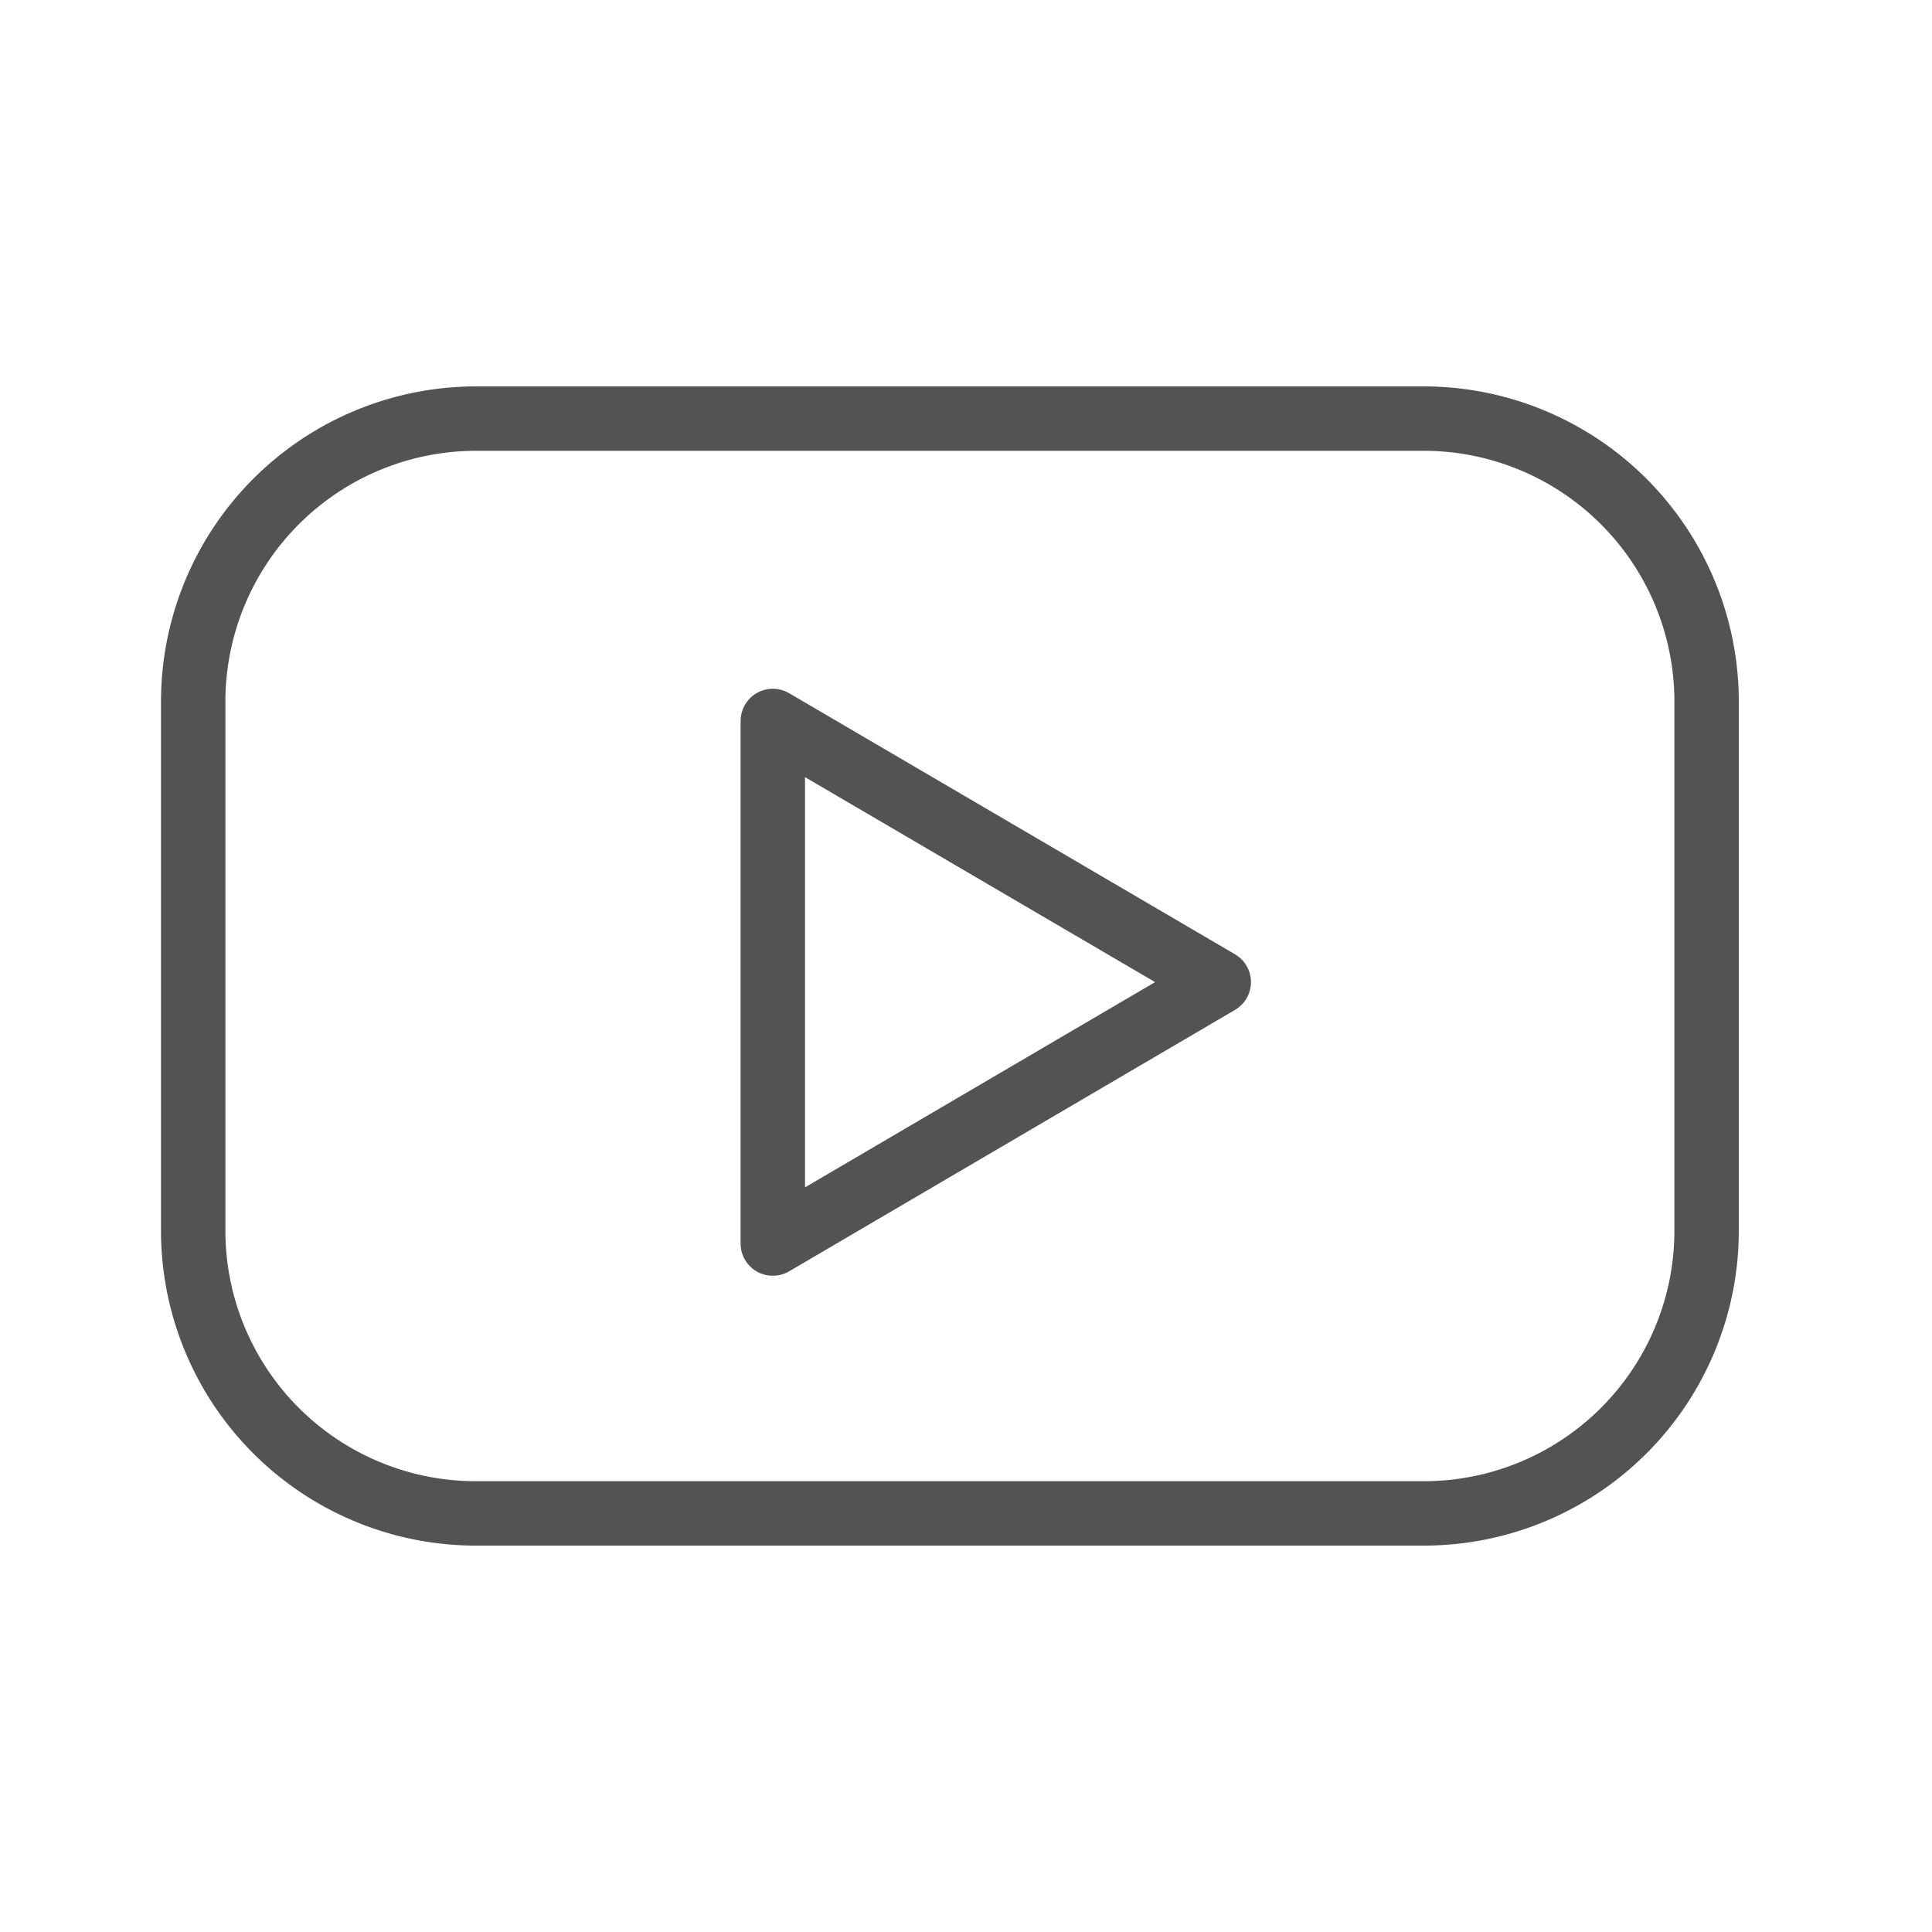
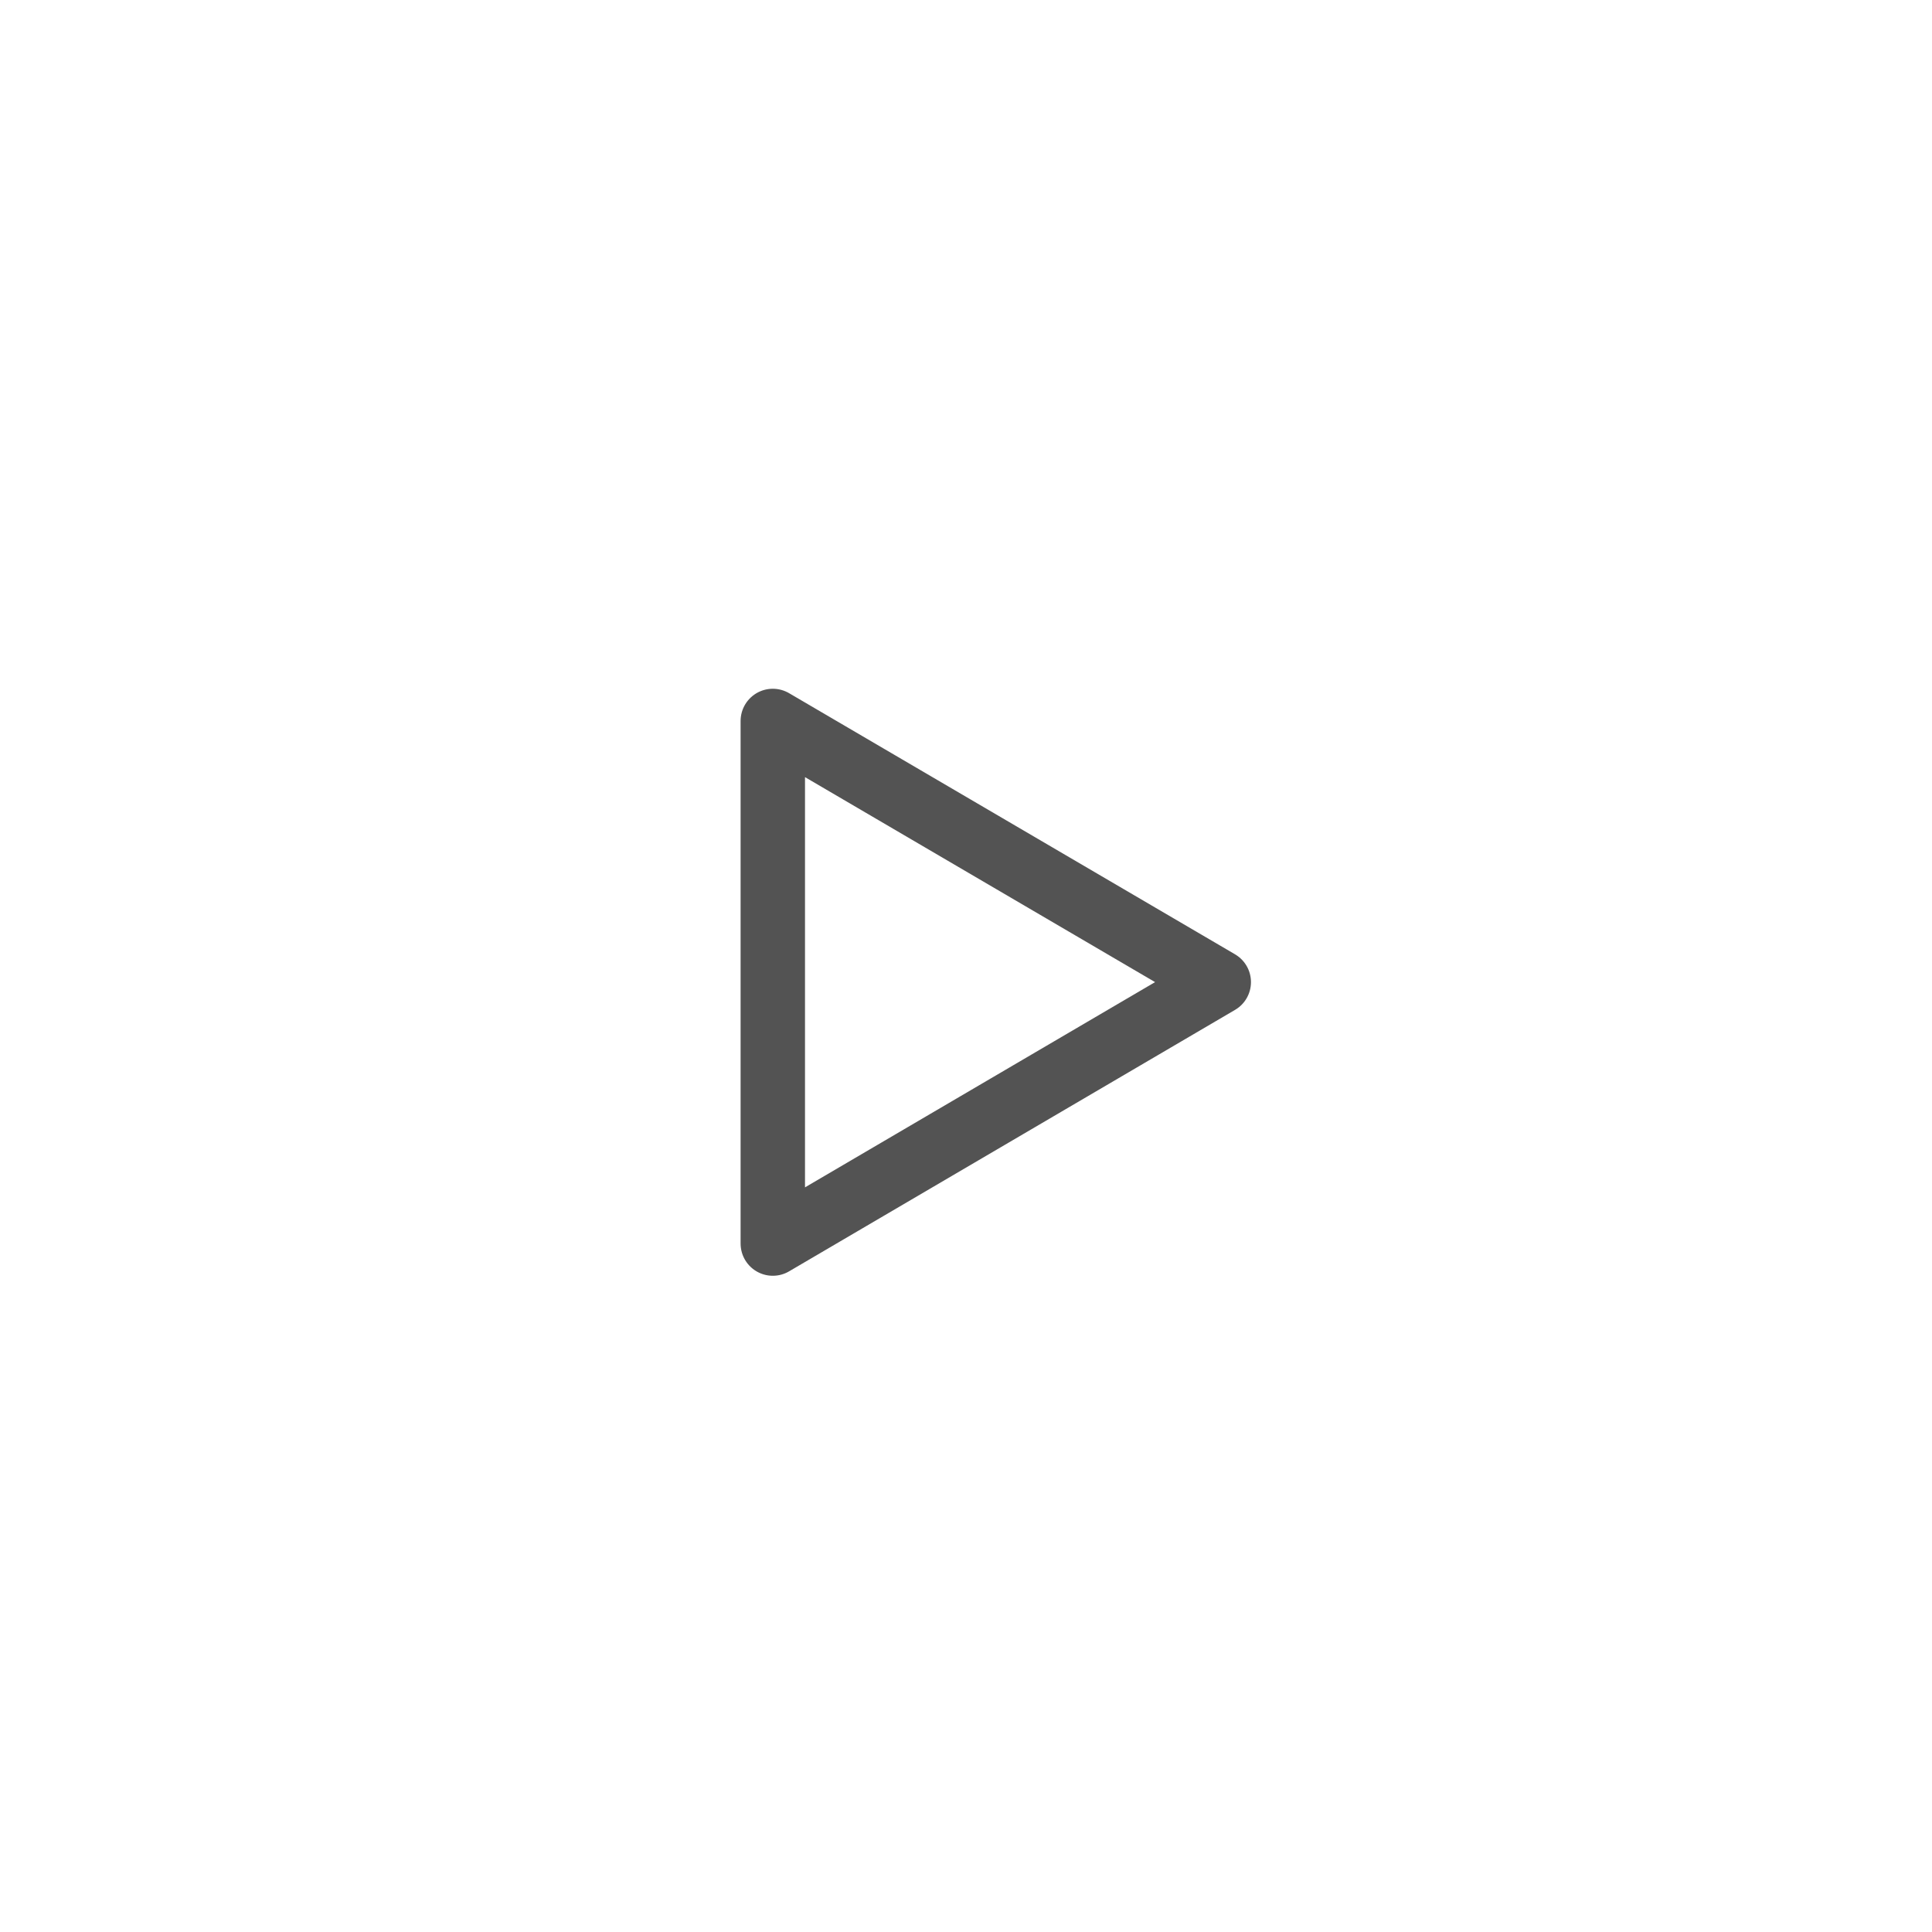
<svg xmlns="http://www.w3.org/2000/svg" data-name="Layer 1" id="Layer_1" viewBox="0 0 60 60">
  <defs>
    <style>.cls-1,.cls-2{fill:none;stroke:#535353;stroke-width:2px;}.cls-1{stroke-miterlimit:10;}.cls-2{stroke-linecap:round;stroke-linejoin:round;}</style>
  </defs>
  <title />
-   <path class="cls-1" d="M53,38.23A8.78,8.78,0,0,1,44.26,47H14.74A8.78,8.78,0,0,1,6,38.23V21.77A8.79,8.79,0,0,1,14.74,13H44.26A8.79,8.79,0,0,1,53,21.77V38.23Z" />
  <polygon class="cls-2" points="24 22.39 37.85 30.5 24 38.62 24 22.39" />
</svg>